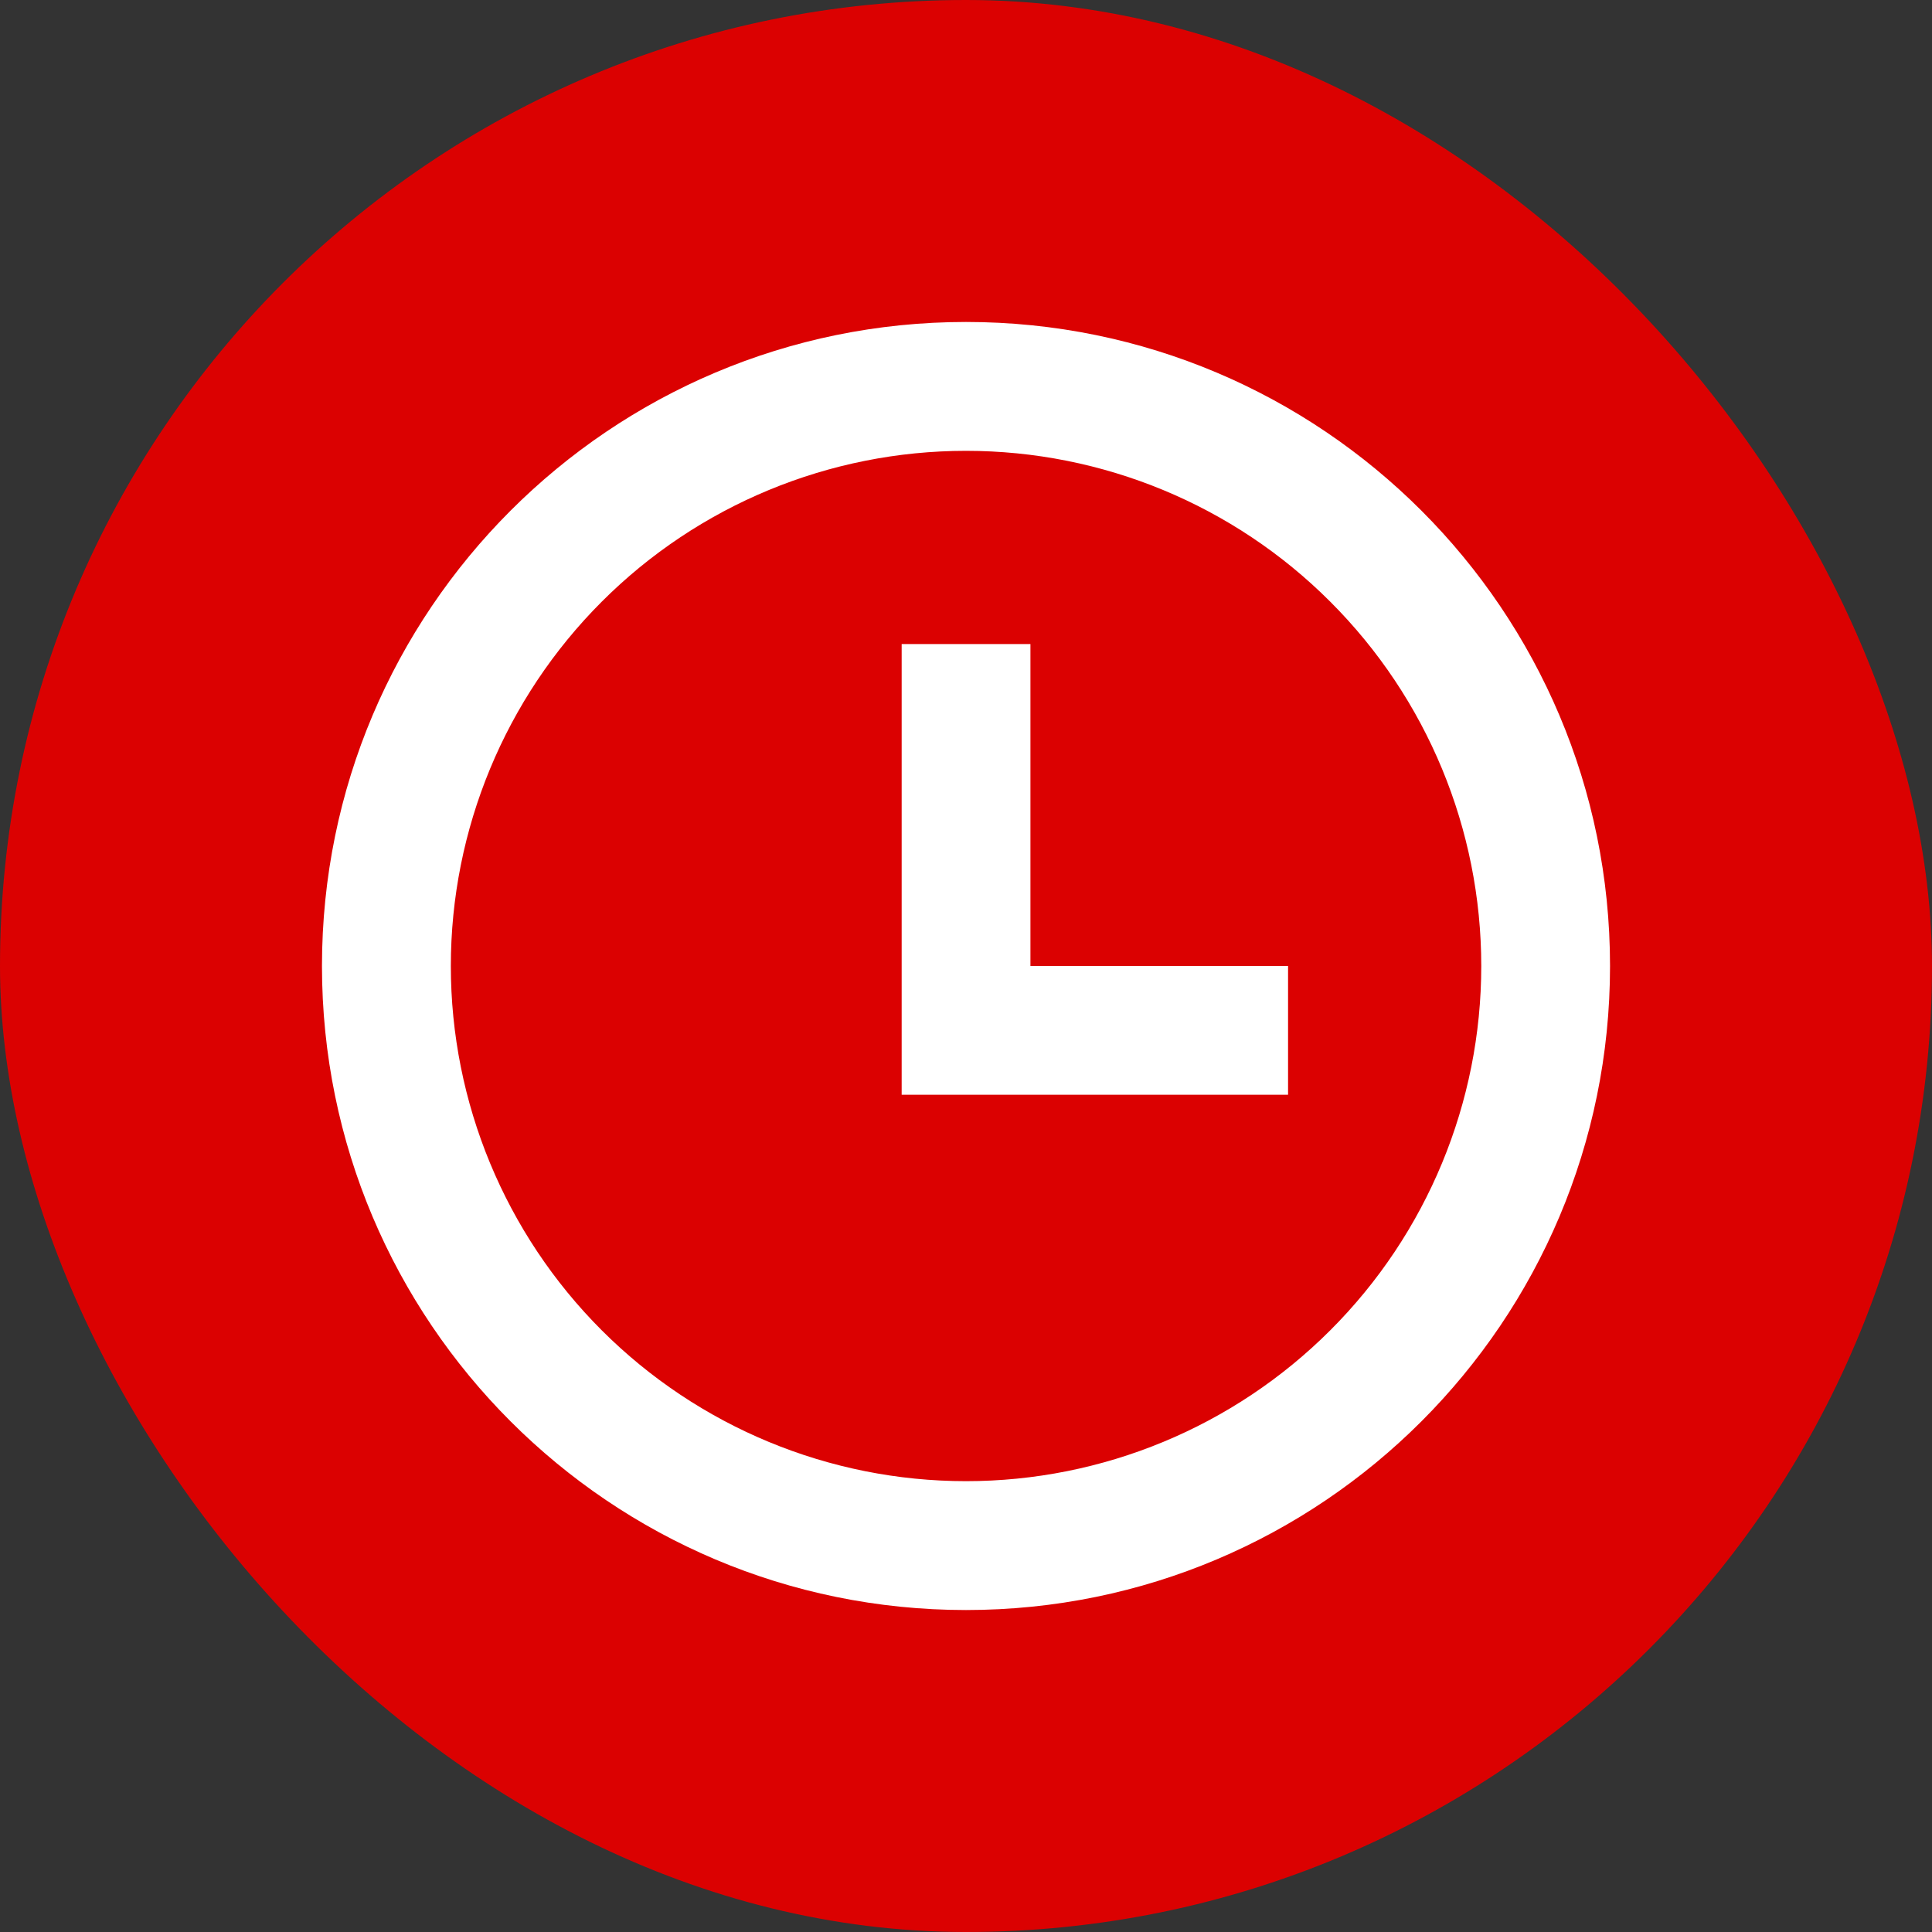
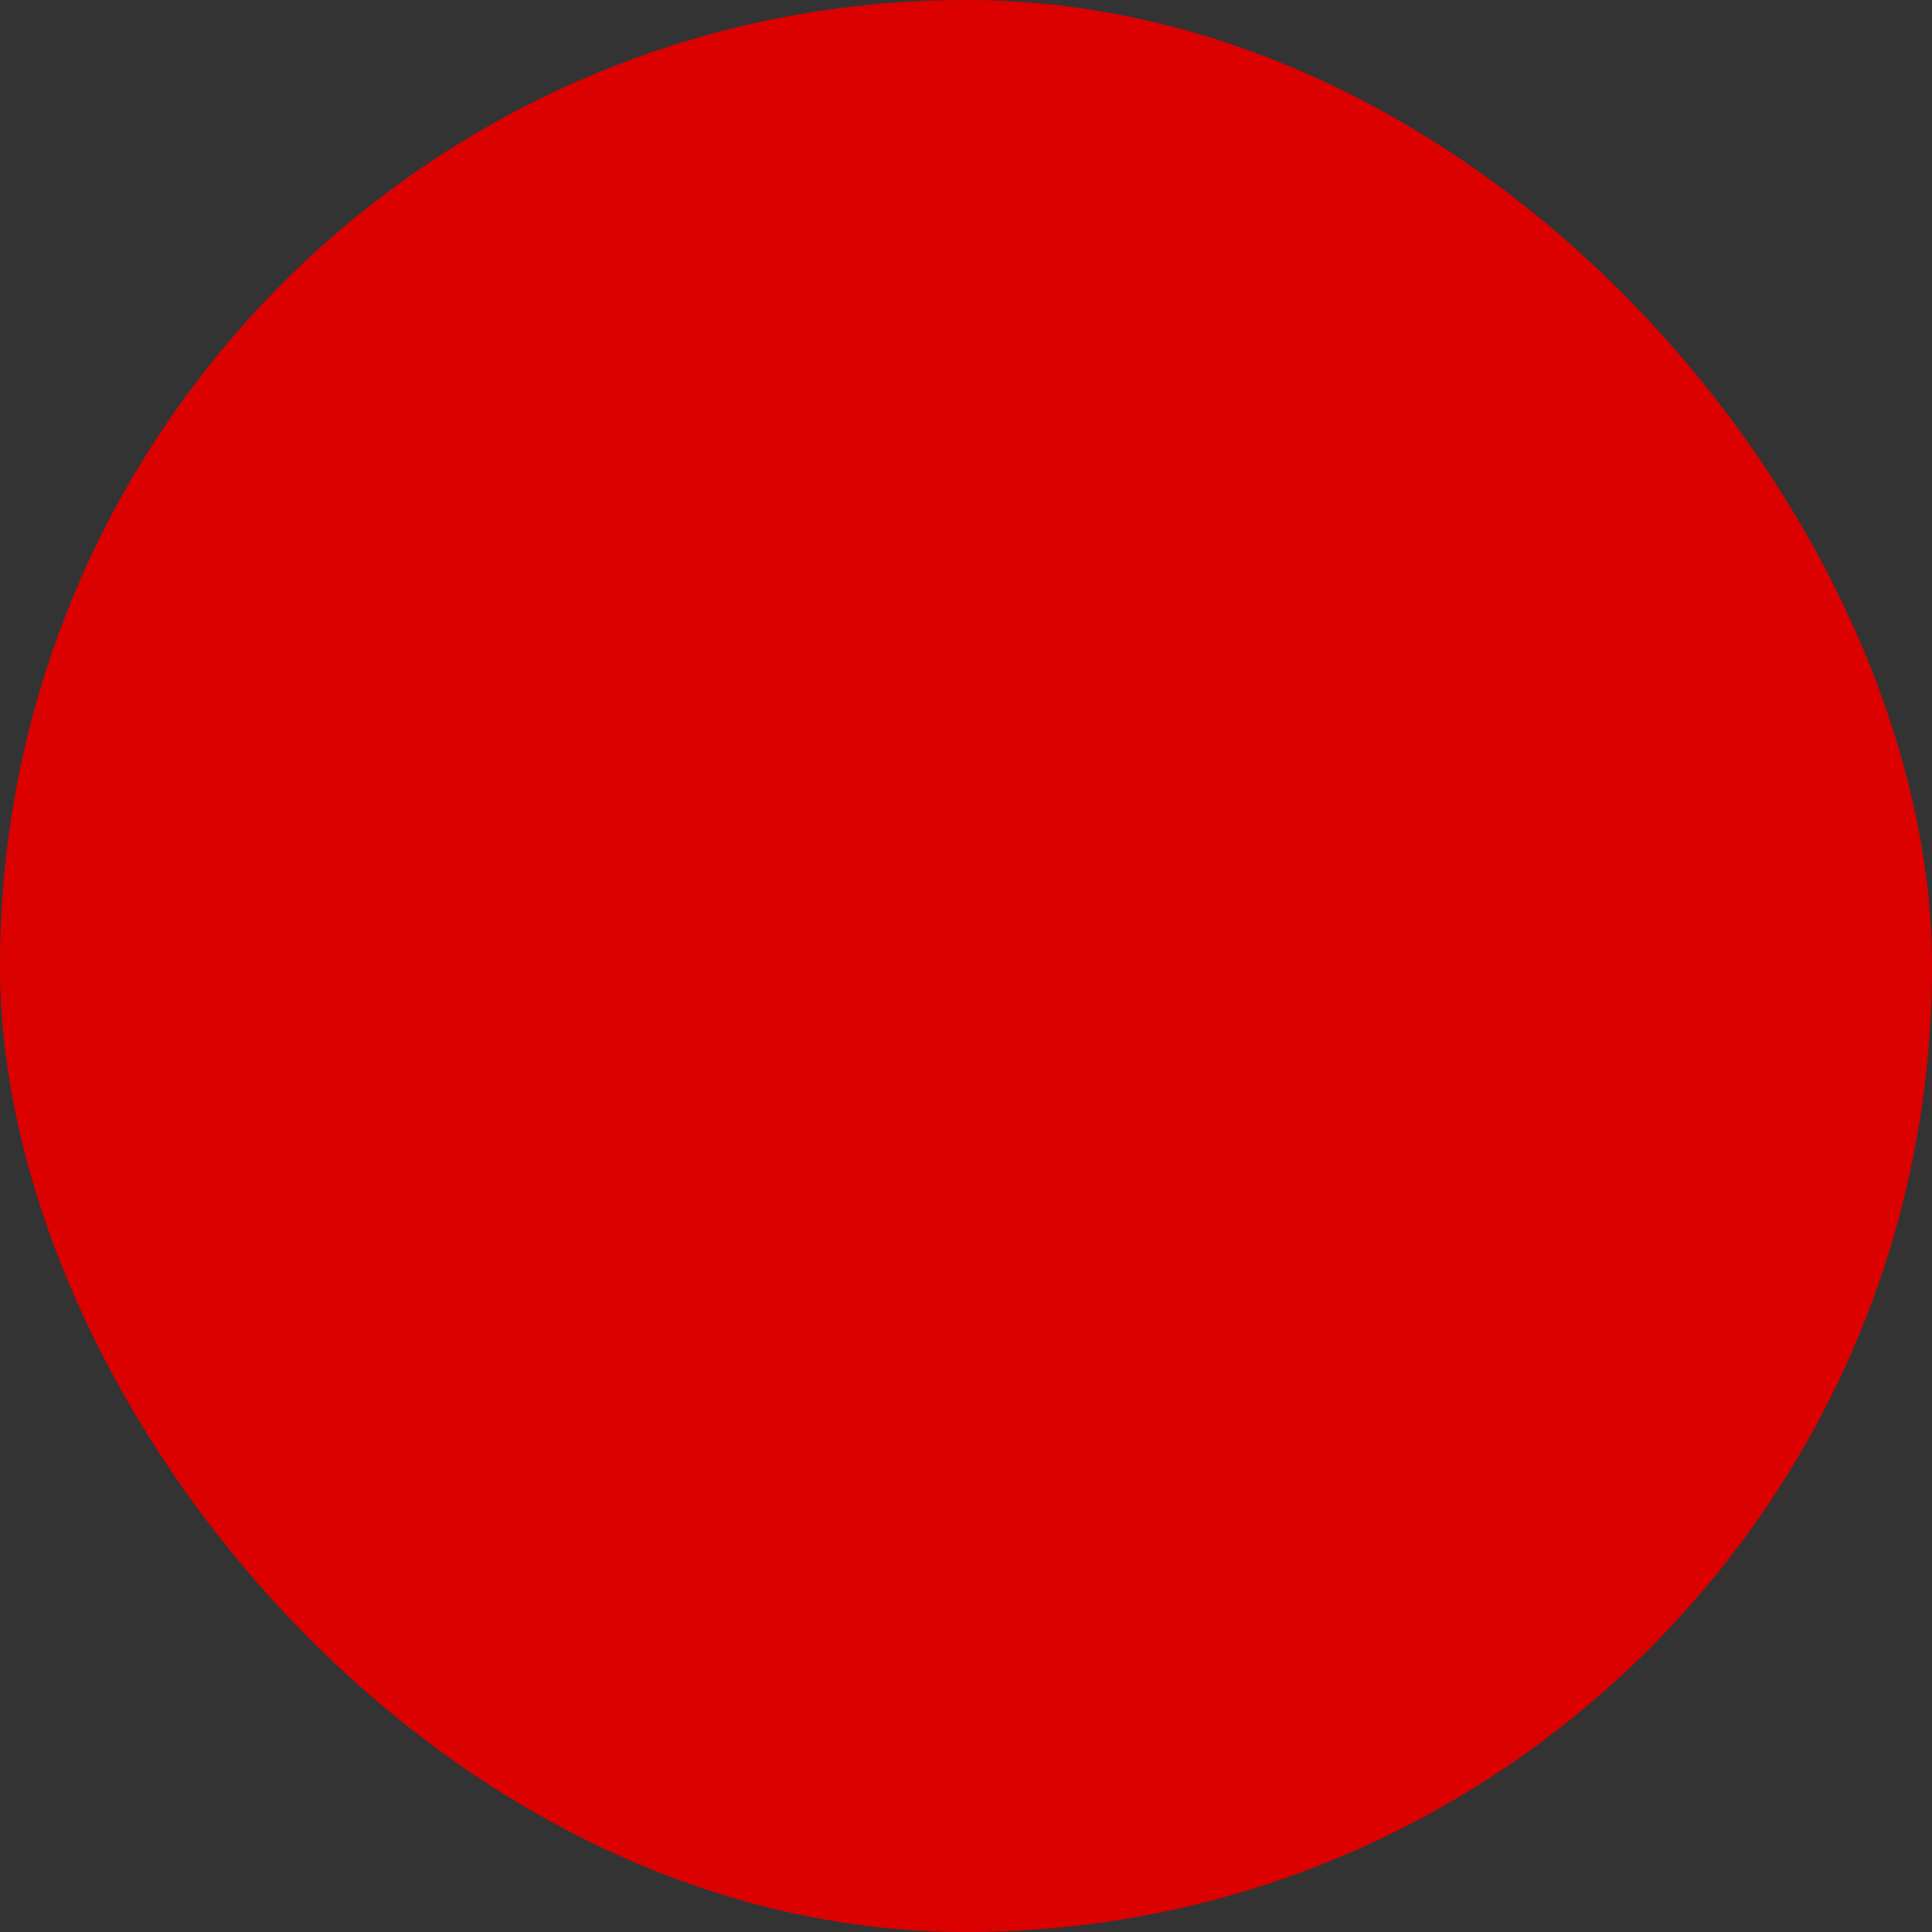
<svg xmlns="http://www.w3.org/2000/svg" width="20" height="20" viewBox="0 0 20 20" fill="none">
  <rect x="0" y="0" width="20" height="20" fill="#333333" stroke="none" />
  <rect width="20" height="20" rx="10" fill="#DB0101" />
  <g clip-path="url(#clip0_8148_2805)">
-     <path d="M10 16.667C6.318 16.667 3.333 13.682 3.333 10C3.333 6.318 6.318 3.333 10 3.333C13.682 3.333 16.667 6.318 16.667 10C16.667 13.682 13.682 16.667 10 16.667ZM10 15.333C11.415 15.333 12.771 14.771 13.771 13.771C14.772 12.771 15.334 11.414 15.334 10C15.334 8.585 14.772 7.229 13.771 6.229C12.771 5.228 11.415 4.667 10 4.667C8.586 4.667 7.229 5.228 6.229 6.229C5.229 7.229 4.667 8.585 4.667 10C4.667 11.414 5.229 12.771 6.229 13.771C7.229 14.771 8.586 15.333 10 15.333ZM10.667 10H13.334V11.333H9.334V6.667H10.667V10Z" fill="white" />
-   </g>
+     </g>
  <defs>
    <clipPath id="clip0_8148_2805">
      <rect width="16" height="16" fill="white" transform="translate(2 2)" />
    </clipPath>
  </defs>
</svg>